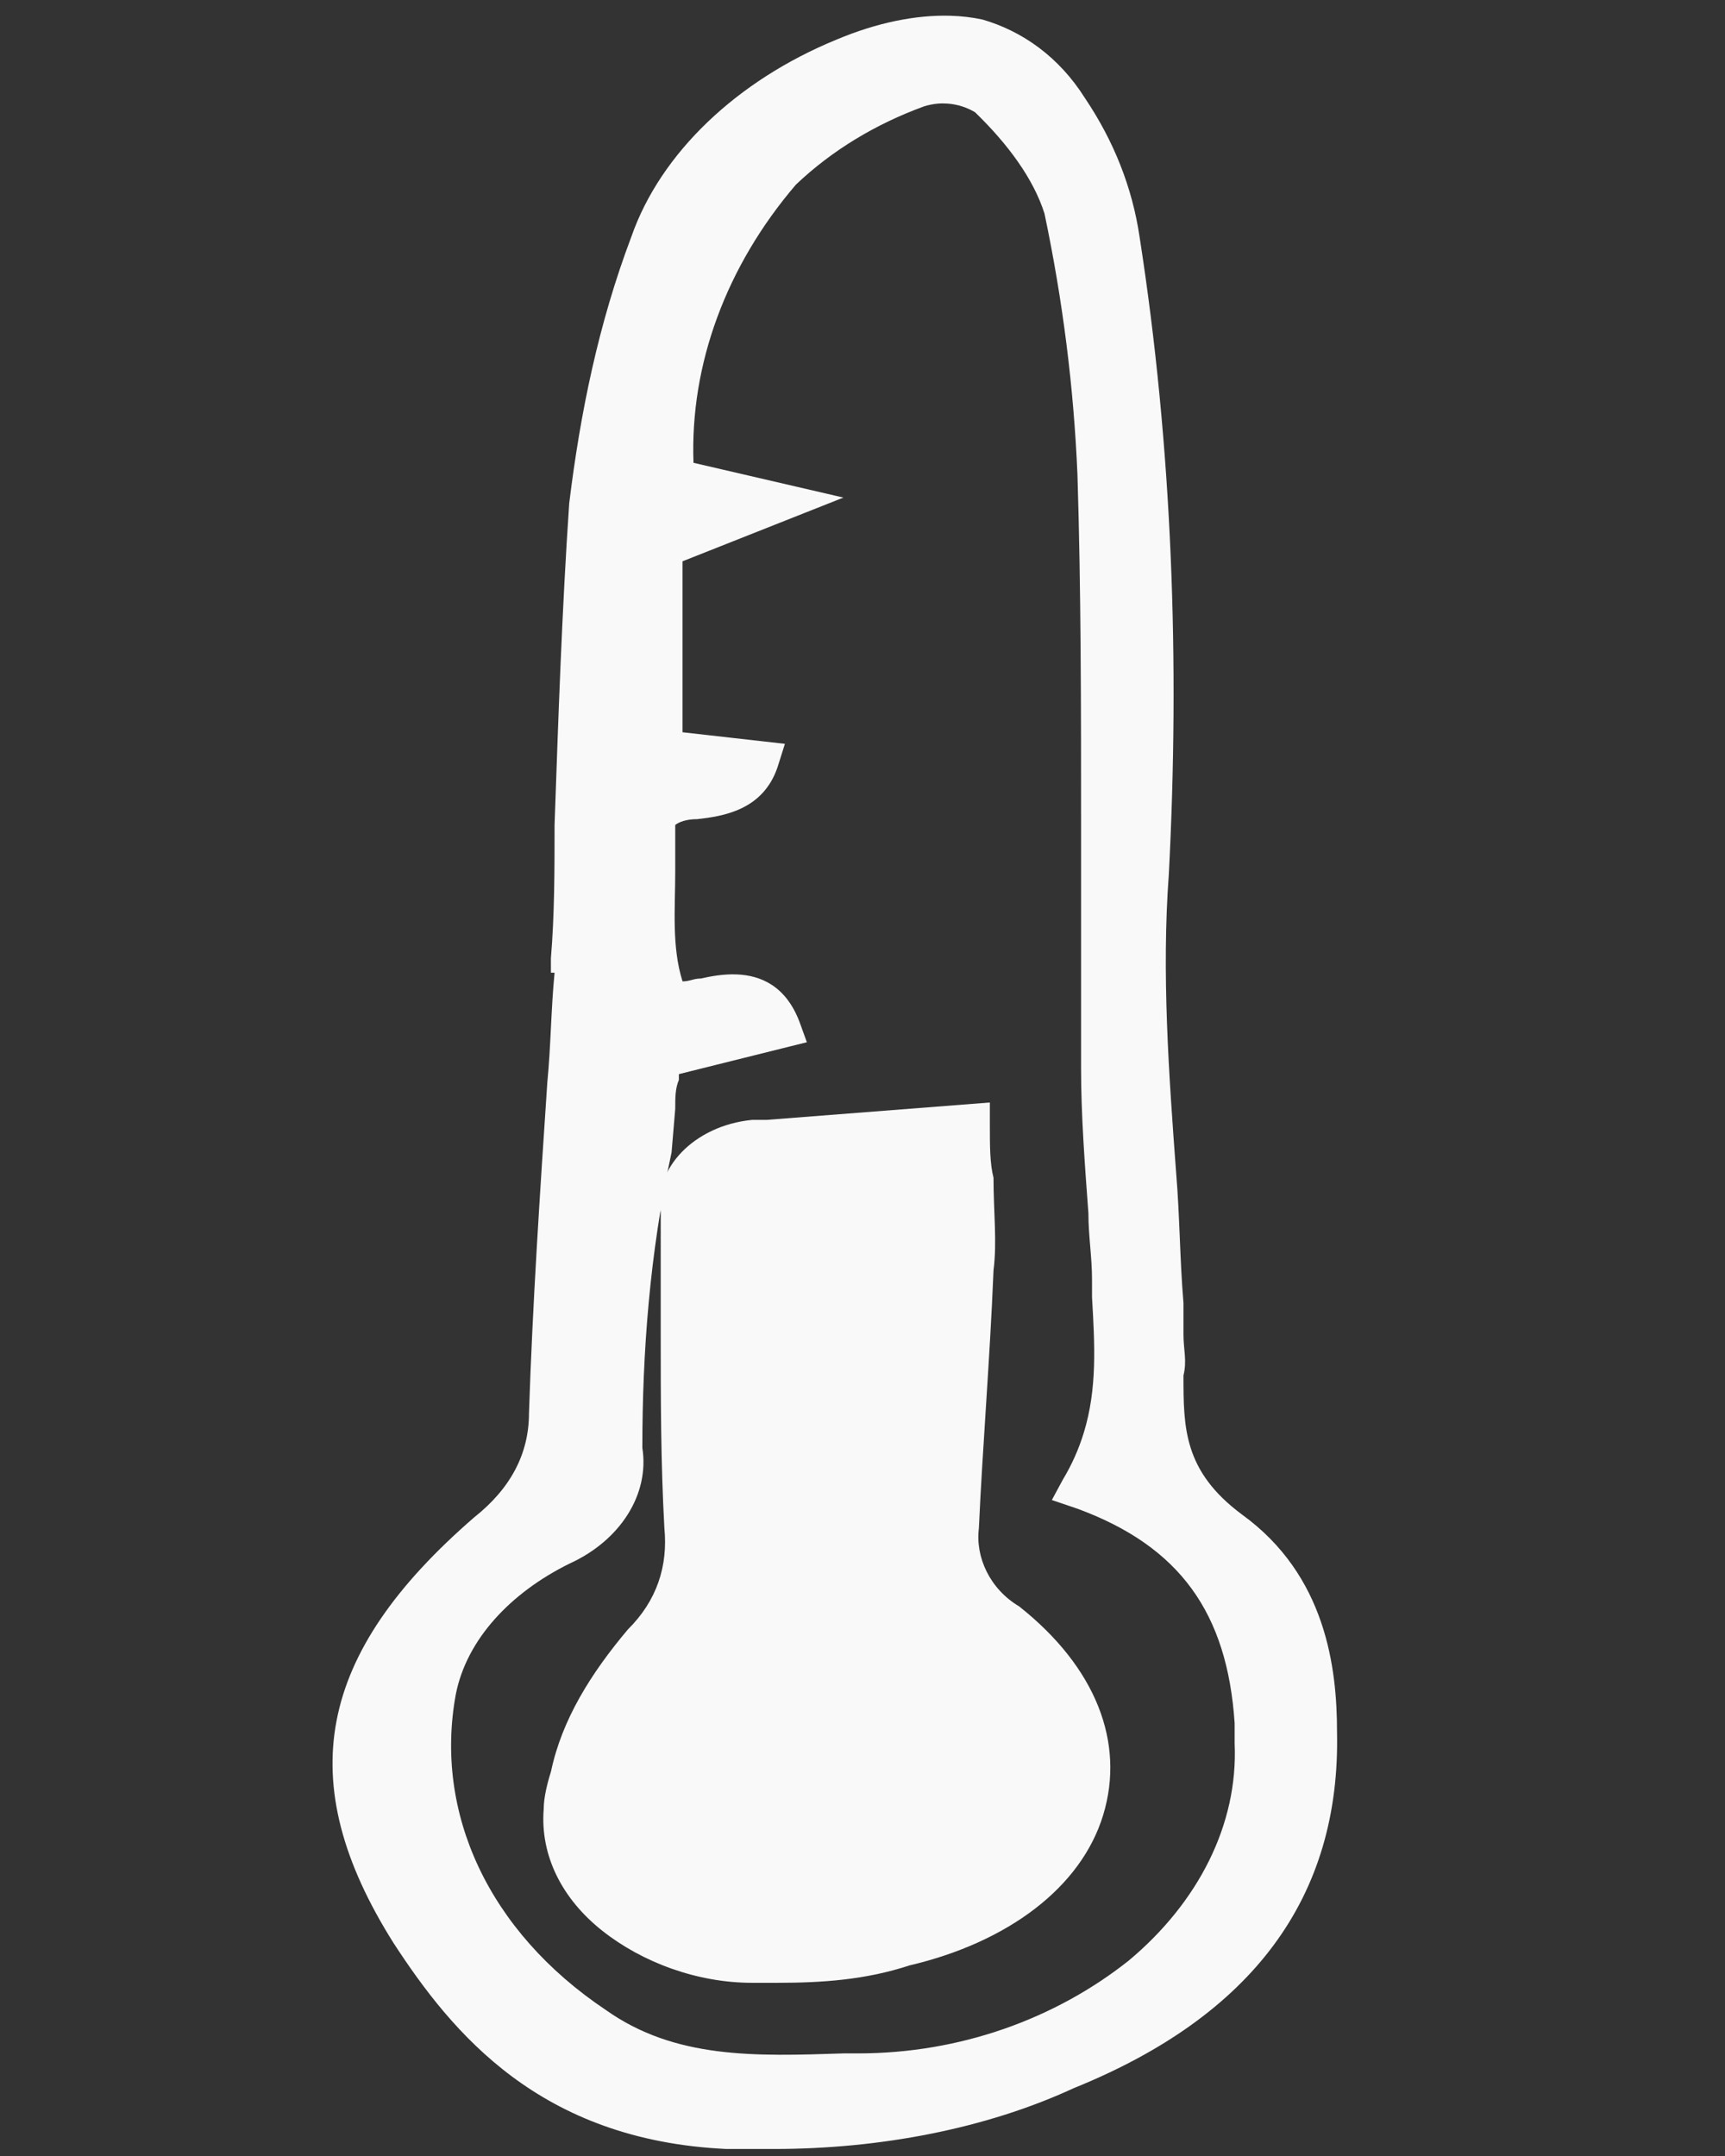
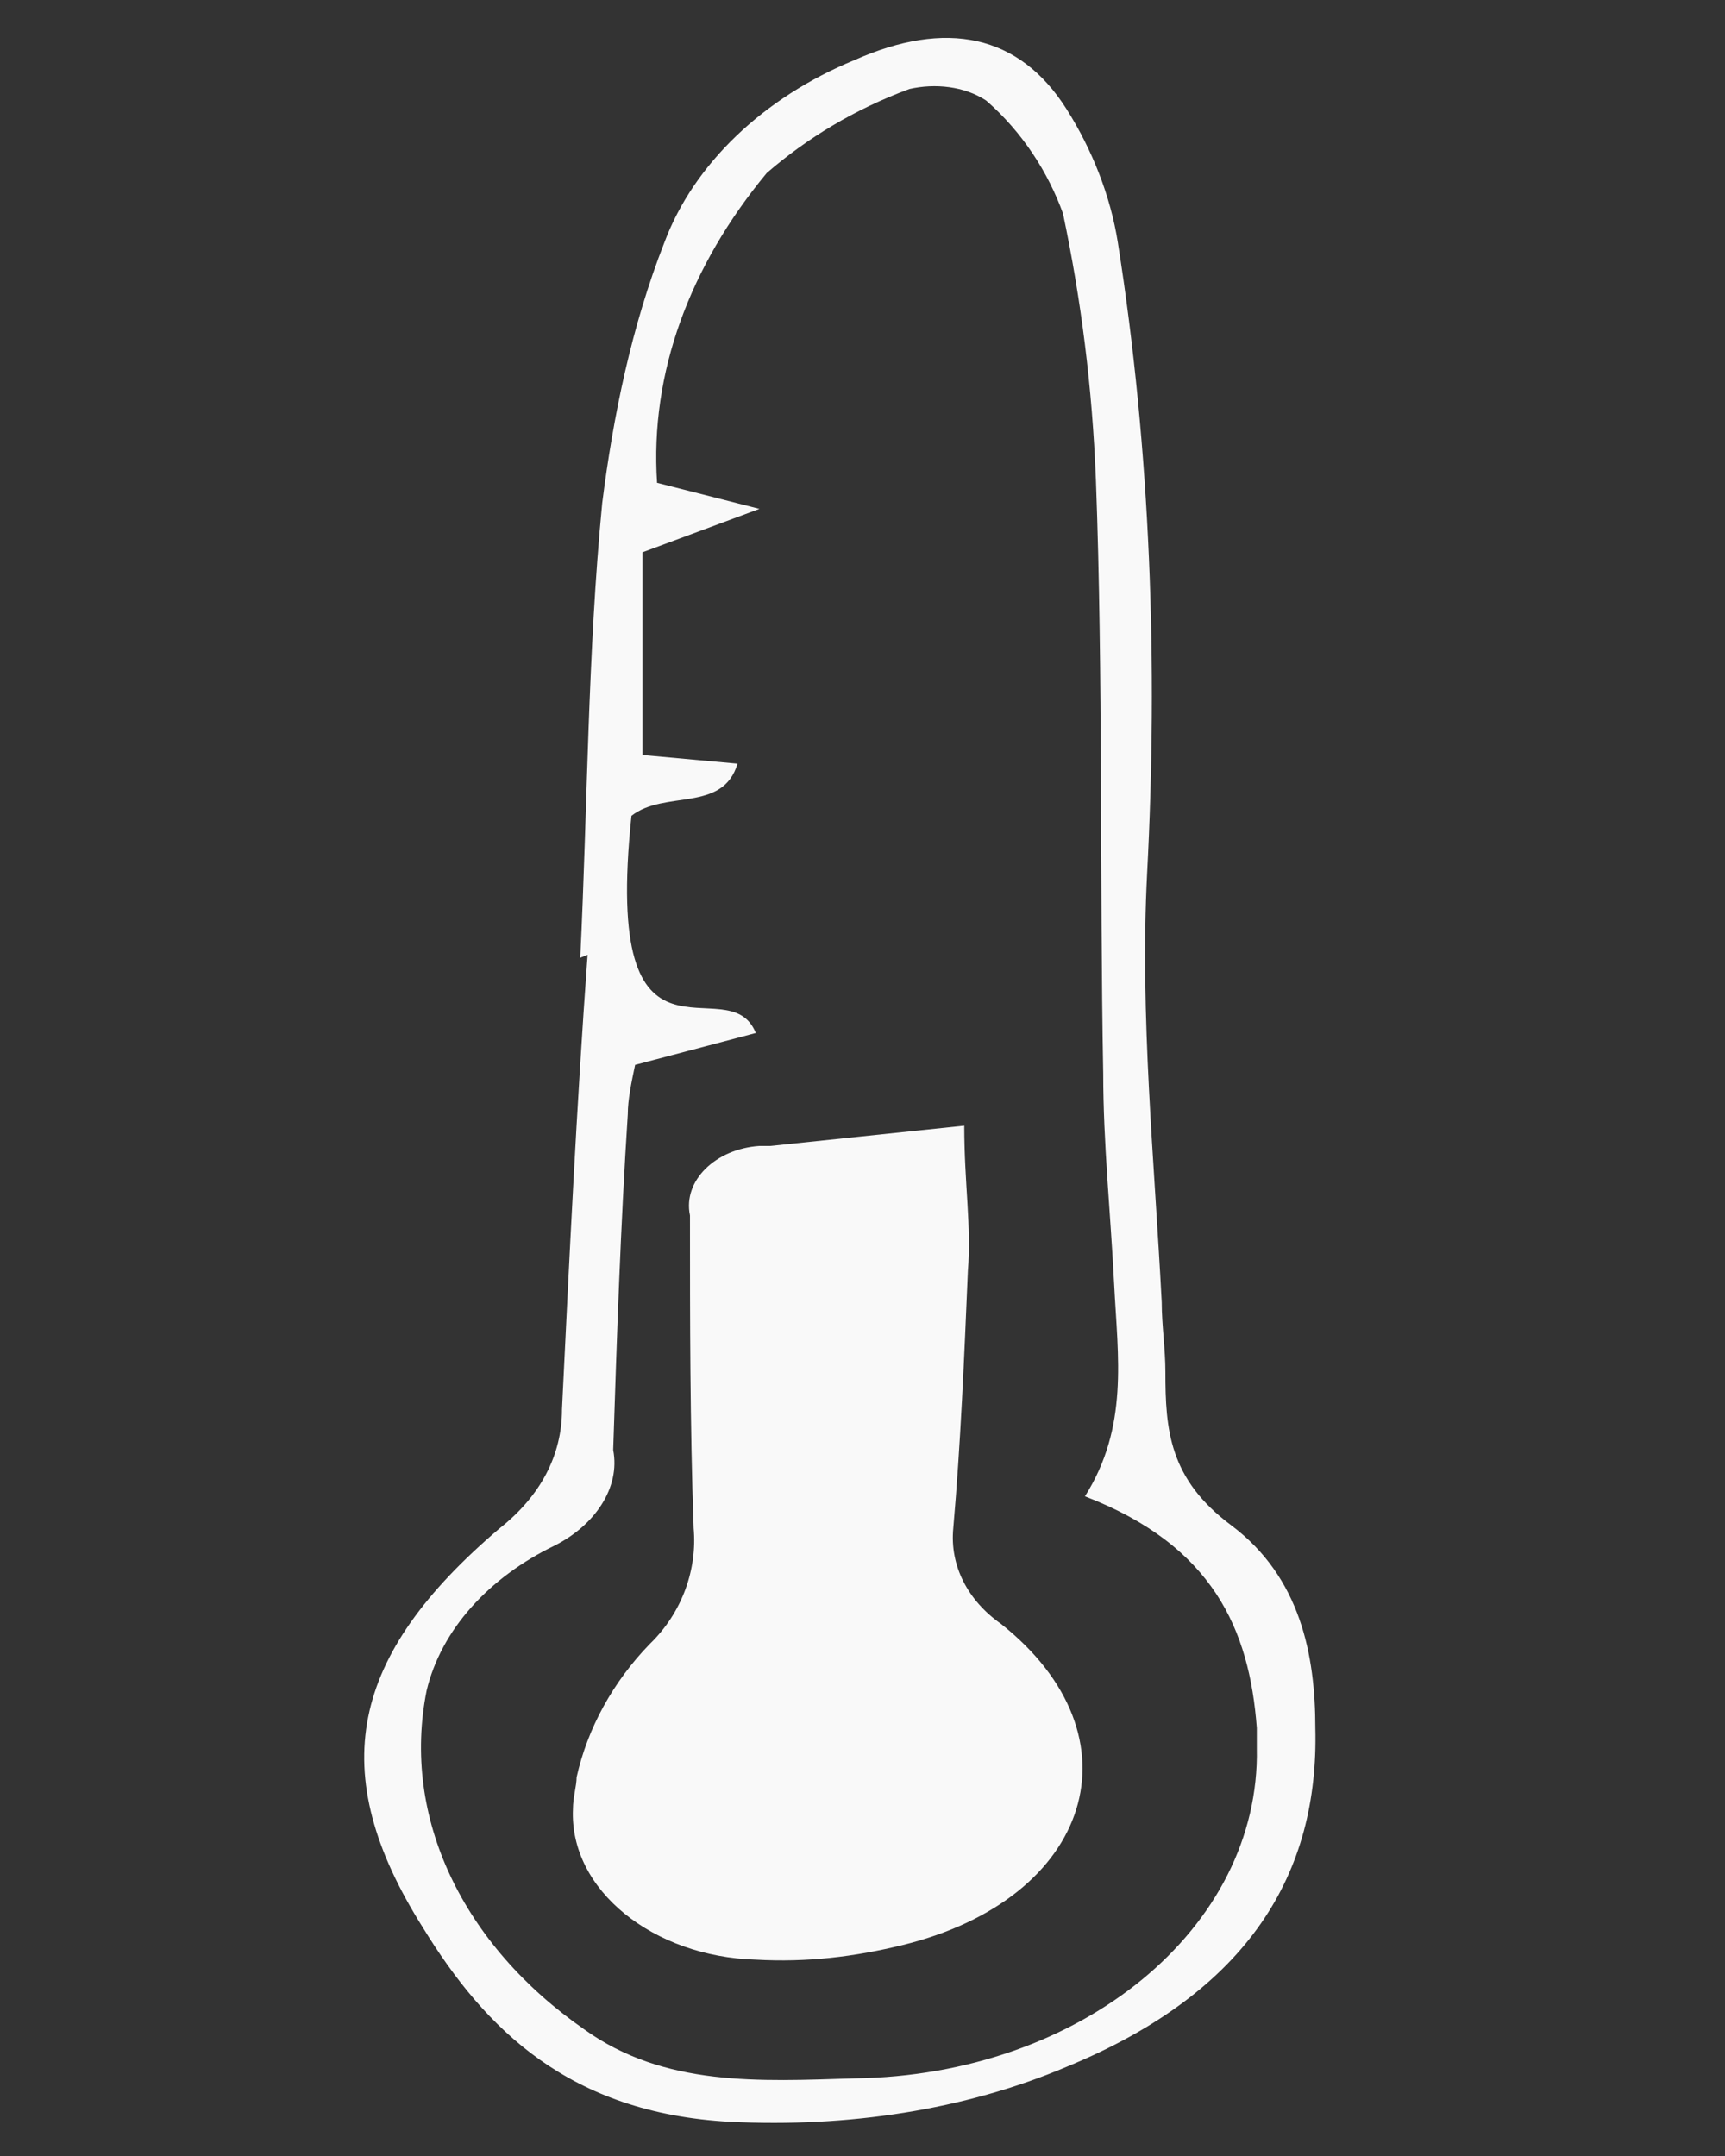
<svg xmlns="http://www.w3.org/2000/svg" xmlns:ns1="http://sodipodi.sourceforge.net/DTD/sodipodi-0.dtd" xmlns:ns2="http://www.inkscape.org/namespaces/inkscape" version="1.1" id="Calque_1" x="0px" y="0px" viewBox="0 0 90 112.5" style="enable-background:new 0 0 90 112.5;" xml:space="preserve" ns1:docname="Bières fraiches.svg" ns2:version="1.0.2 (e86c8708, 2021-01-15)">
  <rect x="0" y="0" width="90" height="112.5" fill="#333333" stroke="none" />
  <defs id="defs25" />
  <g id="g14" transform="matrix(1.908,0,0,1.511,-42.038,-11.524)">
    <path d="m 37.9,40.7 c 0.2,-5.2 0.2,-10.5 0.6,-15.7 0.3,-3 0.8,-6.1 1.7,-9 0.8,-2.7 2.7,-5 5.2,-6.3 2.5,-1.4 4.5,-0.9 5.8,1.7 0.7,1.4 1.2,3 1.4,4.6 0.9,7.2 1.1,14.6 0.8,21.8 -0.2,4.9 0.2,9.9 0.4,14.8 0,0.8 0.1,1.6 0.1,2.4 0,2 0.1,3.7 1.8,5.3 1.9,1.8 2.3,4.5 2.3,7 0.1,5 -1.8,9.1 -6.8,11.7 -2.8,1.5 -6,2.1 -9.2,1.9 -4.4,-0.3 -6.7,-3.2 -8.4,-6.7 -2.7,-5.4 -2,-9.4 2.1,-13.8 1.1,-1.1 1.7,-2.5 1.7,-4.1 0.2,-5.2 0.4,-10.5 0.7,-15.7 z m 1.5,3.7 C 39.3,45 39.2,45.6 39.2,46.1 39,50 38.9,53.8 38.8,57.7 39,59 38.3,60.3 37.2,61 c -1.8,1.1 -3.1,2.9 -3.5,5 -0.7,4.4 1,8.8 4.3,11.7 2.2,2 4.8,1.8 7.4,1.7 6.2,-0.1 11.1,-5.2 11,-11.4 V 67.3 C 56.2,63.9 55.2,61 51.7,59.3 52.9,56.9 52.6,54.5 52.5,52 52.4,49.5 52.2,47.1 52.2,44.7 52.1,37.9 52.2,31 52,24.2 51.9,21 51.6,18 51.1,15 50.7,13.6 50,12.2 49,11.1 c -0.6,-0.5 -1.4,-0.6 -2.1,-0.4 -1.5,0.7 -2.8,1.7 -3.9,2.9 -2.1,3.2 -3.2,6.9 -3,10.7 l 2.8,0.9 -3.2,1.5 v 7 l 2.6,0.3 c -0.4,1.7 -2,0.9 -2.9,1.8 -0.806,9.677 2.637,5.116 3.4,7.5 z" id="path10" ns1:nodetypes="ccccssccscccccccccccccccccccscccccccccccccc" style="fill:#f9f9f9" />
-     <path id="path12" style="fill:#f9f9f9;stroke-width:1.698" d="M 49.588 0.824 C 47.817 0.775 45.777 1.171 43.631 2.078 C 38.479 4.194 34.472 7.973 32.945 12.355 C 31.228 16.89 30.276 21.575 29.703 26.26 C 29.322 31.852 29.13 37.596 28.939 43.037 C 28.939 45.304 28.939 47.721 28.748 49.988 L 28.748 50.744 L 28.939 50.744 C 28.749 52.709 28.749 54.524 28.559 56.488 C 28.177 62.231 27.794 67.974 27.604 73.717 C 27.604 75.833 26.65 77.647 24.742 79.158 C 16.538 86.262 15.203 92.911 20.545 101.375 C 23.598 106.06 28.175 111.652 37.906 112.105 L 40.387 112.105 C 45.92 112.105 51.454 111.048 56.033 108.932 C 65.382 105.153 69.962 98.957 69.771 90.342 C 69.771 87.017 69.199 82.182 64.811 79.008 C 61.758 76.741 61.758 74.472 61.758 71.752 C 61.949 70.996 61.758 70.392 61.758 69.637 L 61.758 67.975 C 61.567 65.708 61.566 63.441 61.375 61.174 C 60.993 56.035 60.613 50.744 60.994 45.605 C 61.567 34.573 61.184 23.388 59.467 12.355 C 59.085 9.786 58.132 7.369 56.605 5.102 C 55.27 2.986 53.362 1.626 51.264 1.021 C 50.739 0.908 50.178 0.841 49.588 0.824 z M 49.355 3.137 C 49.928 3.137 50.31 3.288 50.691 3.59 C 52.027 3.892 53.362 4.95 54.316 6.461 C 54.507 6.914 54.887 7.369 55.078 7.822 C 54.315 6.613 53.553 5.555 52.408 4.648 L 52.217 4.496 C 50.69 3.438 48.782 3.138 46.684 3.742 C 43.822 4.8 41.151 6.31 38.861 8.426 C 40.579 6.612 42.678 5.253 45.158 4.195 C 46.685 3.44 48.211 3.137 49.355 3.137 z M 49.445 5.406 C 49.961 5.443 50.452 5.602 50.881 5.857 C 52.598 7.52 53.933 9.333 54.506 11.146 C 55.46 15.681 56.034 20.216 56.225 24.75 C 56.415 30.795 56.414 36.992 56.414 43.037 L 56.414 55.732 C 56.414 58.151 56.606 60.72 56.797 63.289 C 56.797 64.498 56.986 65.557 56.986 66.766 L 56.986 67.672 C 57.128 70.136 57.266 72.435 56.553 74.752 C 56.304 75.561 55.955 76.372 55.461 77.193 L 54.889 78.252 L 56.225 78.705 C 61.567 80.67 64.046 84.145 64.428 89.889 L 64.428 90.947 C 64.619 95.179 62.52 99.26 58.895 102.283 C 55.079 105.306 50.118 107.119 44.775 107.119 L 44.012 107.119 C 39.433 107.27 35.237 107.421 31.611 104.852 C 25.506 100.771 22.642 94.574 23.787 88.377 C 24.36 85.505 26.65 83.088 29.703 81.576 C 32.374 80.367 33.901 77.949 33.52 75.531 C 33.52 70.544 33.9 65.405 35.045 60.115 L 35.236 57.848 C 35.236 57.243 35.235 56.789 35.426 56.336 L 35.426 56.035 L 41.287 54.574 L 42.105 54.371 L 41.723 53.314 C 41.001 51.41 39.675 50.886 38.457 50.834 C 37.743 50.804 37.066 50.935 36.572 51.047 C 36.191 51.047 35.999 51.197 35.617 51.197 C 35.045 49.384 35.236 47.42 35.236 45.455 L 35.236 43.037 C 35.427 42.886 35.808 42.734 36.381 42.734 C 37.716 42.583 39.815 42.281 40.578 40.014 L 40.959 38.805 L 35.617 38.201 L 35.617 29.283 L 44.012 25.959 L 36.189 24.145 C 35.999 19.006 37.908 13.867 41.533 9.635 C 43.441 7.821 45.731 6.462 48.211 5.555 C 48.449 5.479 48.686 5.431 48.922 5.41 C 49.099 5.394 49.273 5.394 49.445 5.406 z M 38.67 8.578 C 38.098 9.334 37.717 9.938 37.145 10.543 C 37.526 9.938 38.098 9.183 38.67 8.578 z M 32.945 25.959 L 35.809 26.715 L 32.756 27.924 C 32.947 27.47 32.945 26.866 32.945 26.412 L 32.945 25.959 z M 32.137 40.48 L 35.045 40.77 C 34.091 40.921 32.946 41.072 31.992 41.828 C 32.069 41.402 32.109 40.946 32.137 40.48 z M 31.801 51.803 C 31.992 52.105 31.993 52.407 32.184 52.709 L 32.373 53.162 C 33.769 53.729 34.868 53.579 36.572 53.465 L 31.992 54.674 L 31.801 55.43 C 31.801 55.72 31.634 56.009 31.619 56.299 C 31.633 54.837 31.801 53.253 31.801 51.803 z M 30.656 74.775 C 30.656 75.078 30.657 75.38 30.848 75.531 L 30.848 75.682 C 30.977 77.175 29.857 79.052 28.176 79.764 C 29.451 78.45 30.362 76.724 30.656 74.775 z M 63.666 80.973 C 66.719 83.391 67.1 87.32 67.291 90.494 C 67.291 96.237 65.192 100.771 60.613 104.096 C 64.62 100.771 67.29 96.085 67.1 91.098 L 67.1 89.889 C 66.909 87.319 66.337 83.844 63.666 80.973 z M 20.545 89.738 C 20.354 92.459 20.734 95.179 21.879 97.598 C 20.353 94.726 19.973 92.156 20.545 89.738 z M 24.551 102.131 C 25.886 103.793 27.604 105.306 29.703 106.666 C 34.092 109.991 39.242 109.688 44.203 109.537 L 44.775 109.537 L 46.492 109.537 C 43.821 109.839 40.96 109.991 38.289 109.84 C 31.229 109.538 27.222 105.909 24.551 102.131 z " transform="matrix(0.524,0,0,0.662,22.033,7.625)" />
  </g>
  <g id="g20" transform="matrix(1.908,0,0,1.511,-42.038,-11.524)" style="fill:#f9f9f9">
    <path d="m 48.4,46.5 c 0,2 0.2,3.5 0.1,5 -0.1,3 -0.2,6 -0.4,8.9 -0.1,1.3 0.4,2.5 1.3,3.3 3.9,3.9 2.5,9.5 -2.7,11.1 -1.3,0.4 -2.6,0.6 -4,0.5 -2.8,-0.1 -5.1,-2.4 -5,-5.2 0,-0.4 0.1,-0.8 0.1,-1.1 0.3,-1.7 1,-3.3 2,-4.6 0.9,-1.1 1.3,-2.6 1.2,-4 -0.1,-3.6 -0.1,-7.2 -0.1,-10.8 -0.2,-1.2 0.7,-2.3 1.9,-2.4 0.1,0 0.2,0 0.3,0 z" id="path16" style="fill:#f9f9f9" />
-     <path d="m 43.3,76.1 c -0.2,0 -0.5,0 -0.7,0 -1.5,0 -3,-0.7 -4.1,-1.8 -1.1,-1.1 -1.7,-2.6 -1.6,-4.2 0,-0.4 0.1,-0.9 0.2,-1.3 0.3,-1.8 1.1,-3.4 2.1,-4.9 0.8,-1 1.1,-2.2 1,-3.5 -0.1,-2.3 -0.1,-4.5 -0.1,-6.7 0,-1.4 0,-2.8 0,-4.2 -0.2,-1.5 0.9,-3 2.5,-3.2 0.1,0 0.3,0 0.4,0 l 6.1,-0.6 v 0.8 c 0,0.7 0,1.3 0.1,1.8 0,1.2 0.1,2.2 0,3.2 -0.1,3.1 -0.3,6.1 -0.4,8.9 -0.1,1 0.3,2.1 1.1,2.7 2.1,2.1 2.9,4.7 2.3,7.2 -0.6,2.5 -2.6,4.4 -5.3,5.2 -1.2,0.5 -2.4,0.6 -3.6,0.6 z m 4.4,-28.7 -4.6,0.5 c -0.1,0 -0.2,0 -0.3,0 -0.8,0.1 -1.3,0.8 -1.2,1.6 0,1.5 0,2.9 0,4.3 0,2.2 0,4.4 0.1,6.6 0.1,1.6 -0.3,3.2 -1.3,4.5 -0.9,1.3 -1.5,2.7 -1.9,4.3 -0.1,0.4 -0.1,0.7 -0.1,1 0,1.2 0.4,2.3 1.2,3.1 0.8,0.8 1.9,1.3 3.1,1.3 1.3,0.1 2.6,-0.1 3.8,-0.5 2.2,-0.7 3.8,-2.2 4.3,-4.1 0.5,-2 -0.2,-4 -1.8,-5.7 -1.1,-1 -1.7,-2.5 -1.5,-3.9 0.2,-2.8 0.3,-5.8 0.4,-8.9 0,-1 0,-2 0,-3.1 -0.2,-0.3 -0.2,-0.7 -0.2,-1 z" id="path18" style="fill:#f9f9f9" />
  </g>
</svg>